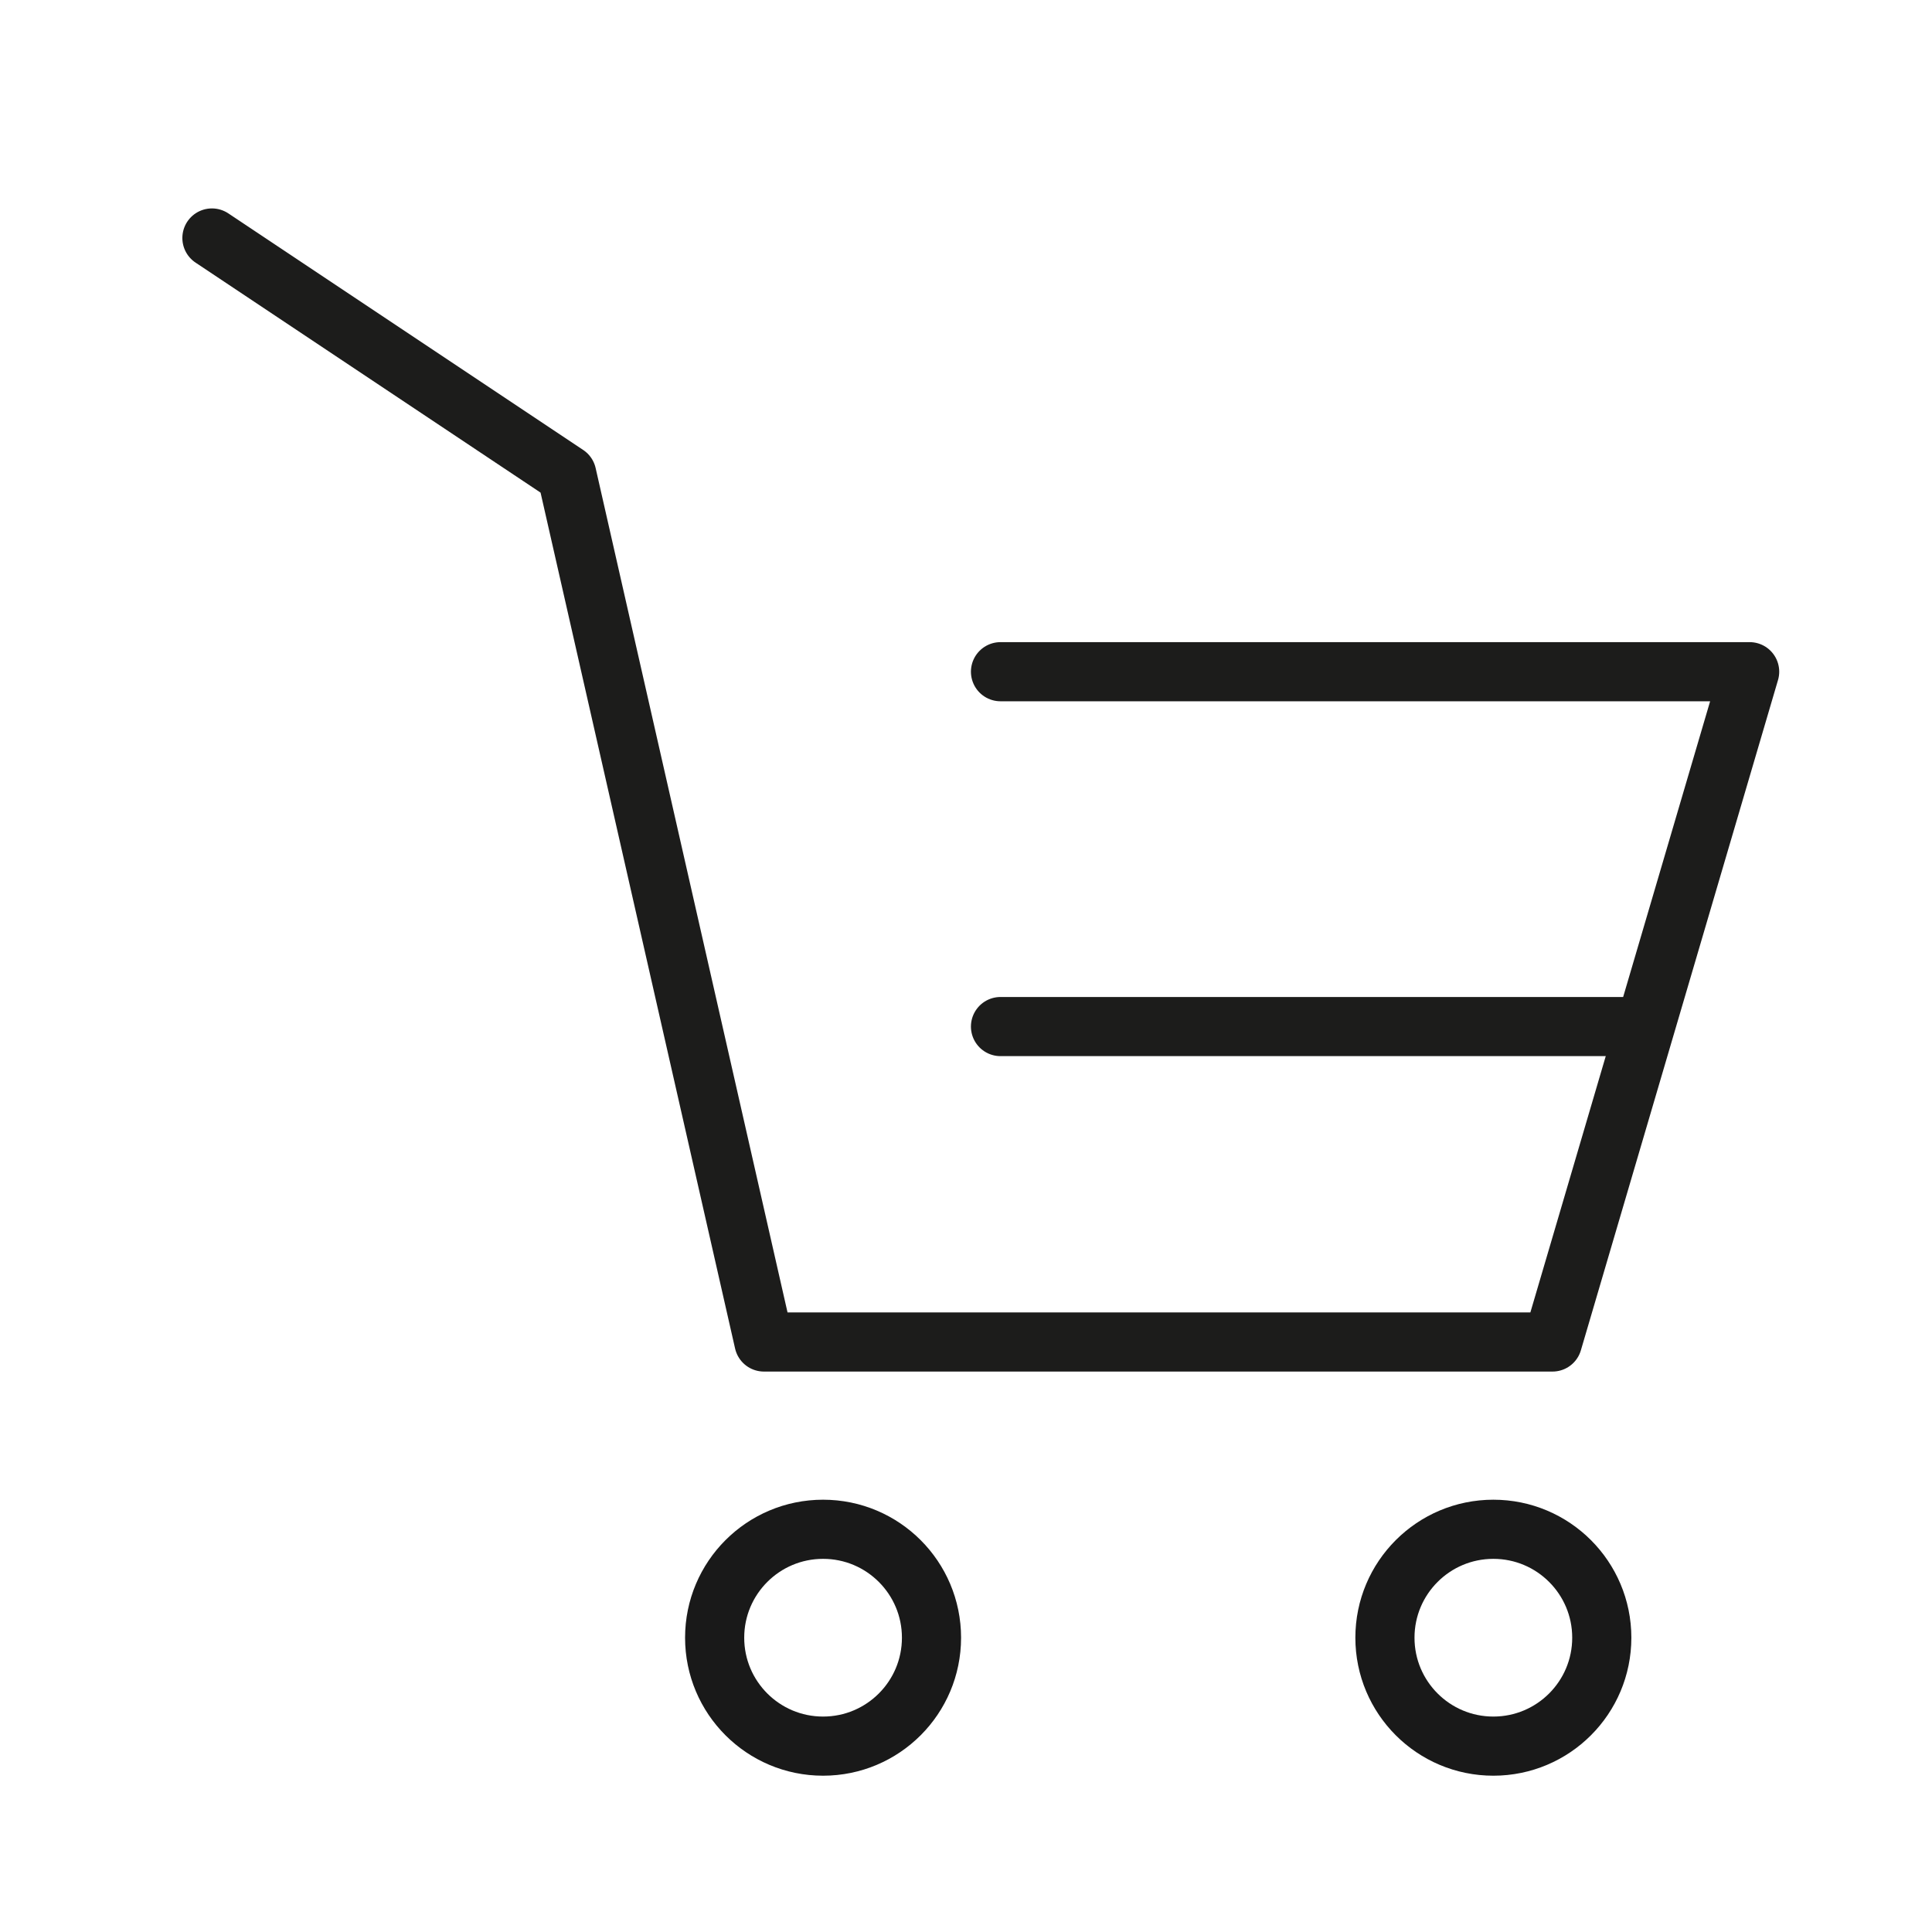
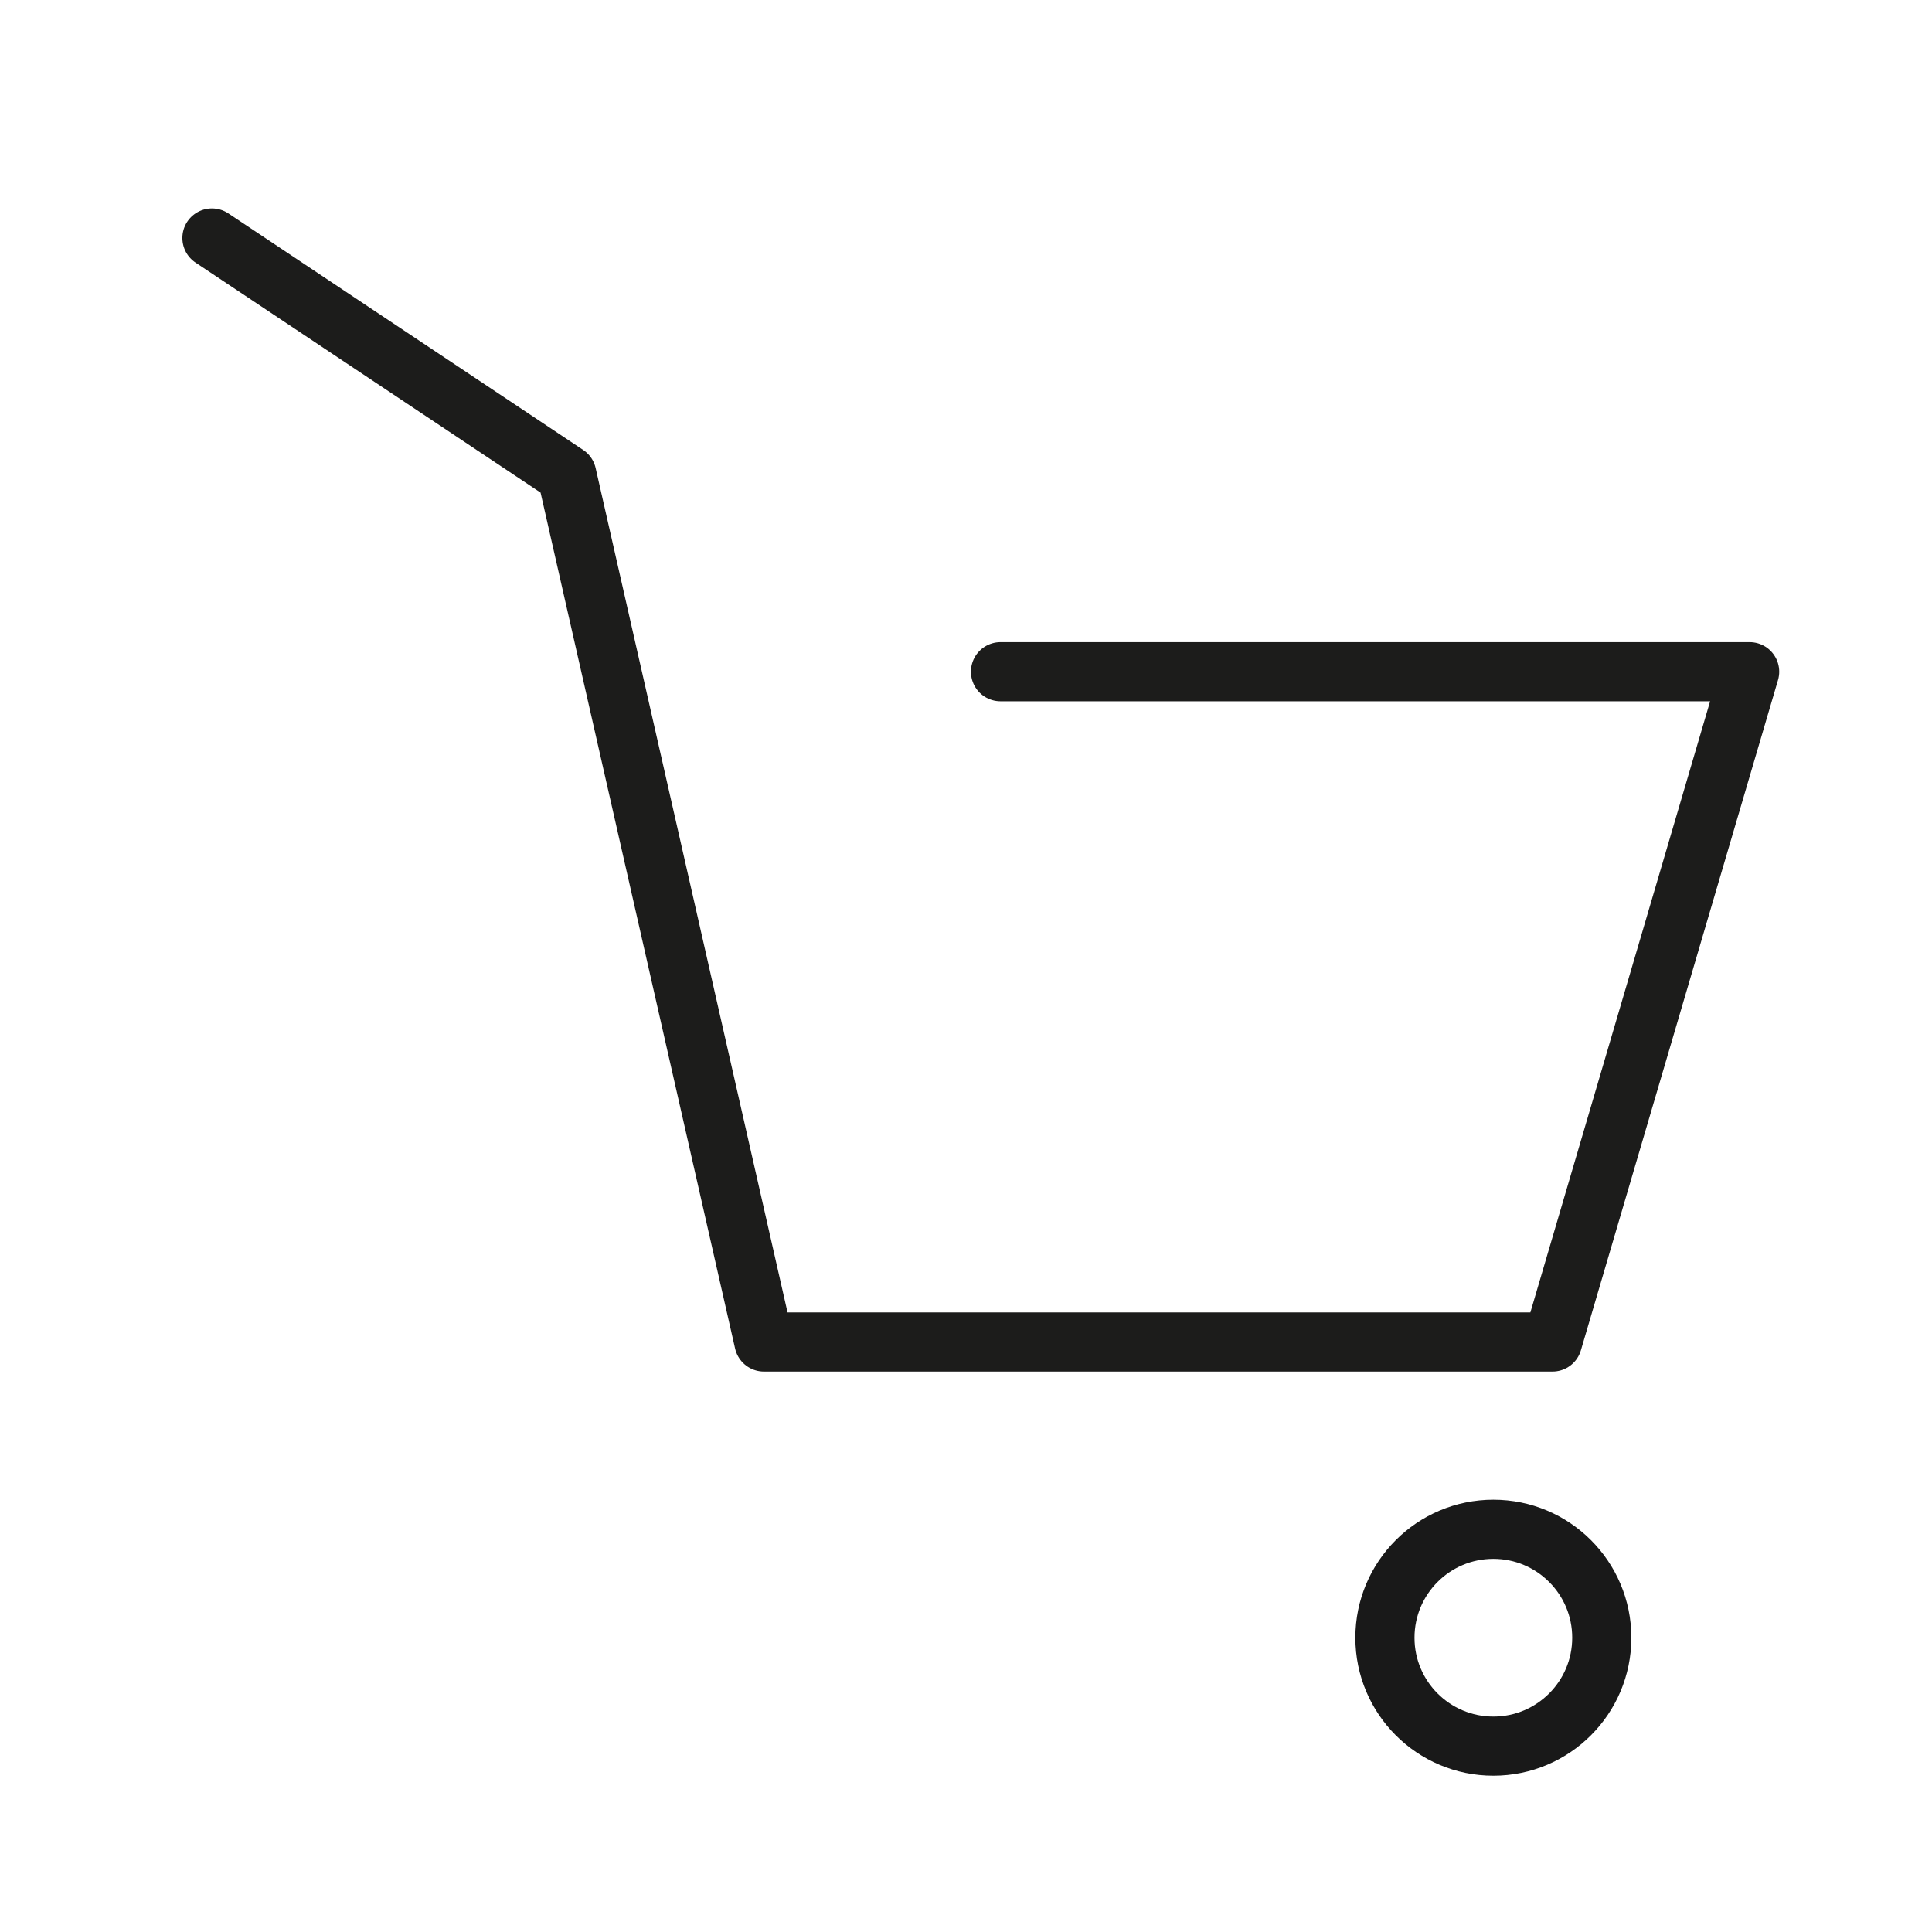
<svg xmlns="http://www.w3.org/2000/svg" width="49" height="49" viewBox="0 0 49 49" fill="none">
-   <path d="M20.875 38.786C22.394 38.786 23.625 40.017 23.625 41.536C23.625 43.055 22.394 44.286 20.875 44.286C19.356 44.286 18.125 43.055 18.125 41.536C18.125 40.017 19.356 38.786 20.875 38.786Z" stroke="#191919" stroke-width="1.5" />
  <path d="M37.875 38.786C39.394 38.786 40.625 40.017 40.625 41.536C40.625 43.055 39.394 44.286 37.875 44.286C36.356 44.286 35.125 43.055 35.125 41.536C35.125 40.017 36.356 38.786 37.875 38.786Z" stroke="#191919" stroke-width="1.5" />
  <path d="M5.375 6.036L14.375 12.036L19.375 34.036H39.375L44.375 17.036H25.375" stroke="#1C1C1B" stroke-width="1.5" stroke-linecap="round" stroke-linejoin="round" />
-   <path d="M25.375 26.036H32.648H41.375" stroke="#1C1C1B" stroke-width="1.5" stroke-linecap="round" stroke-linejoin="round" />
</svg>